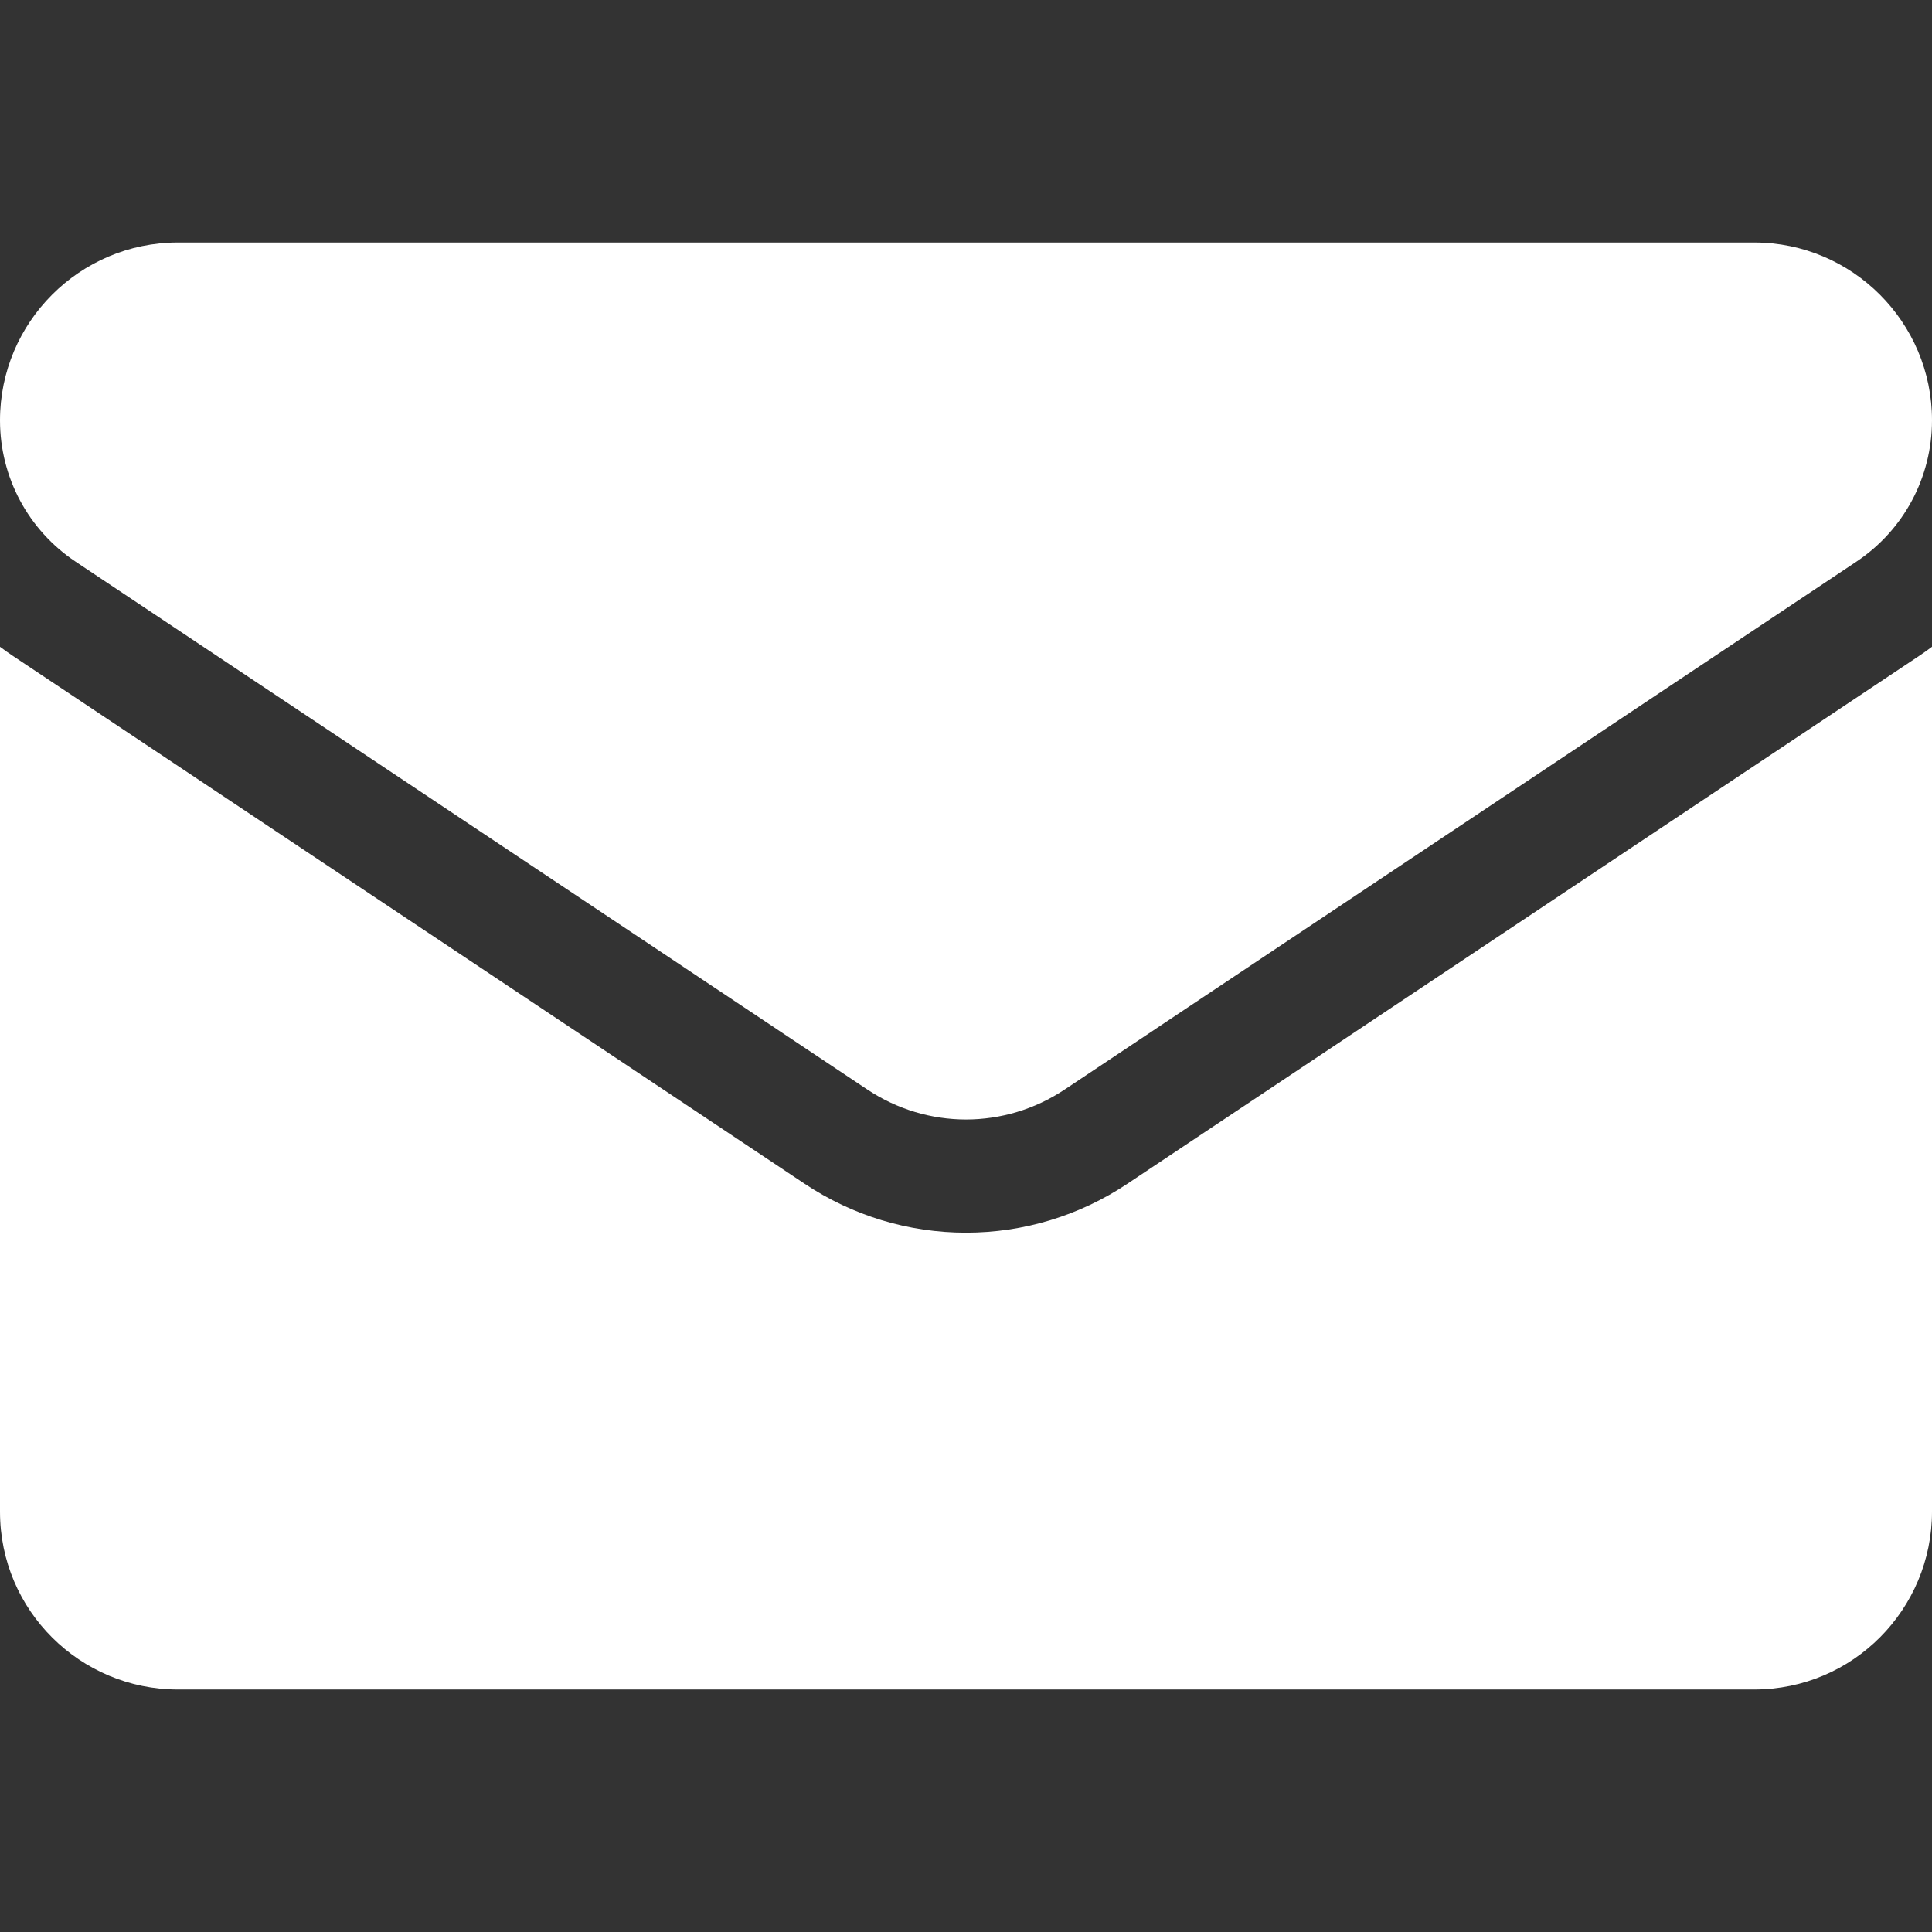
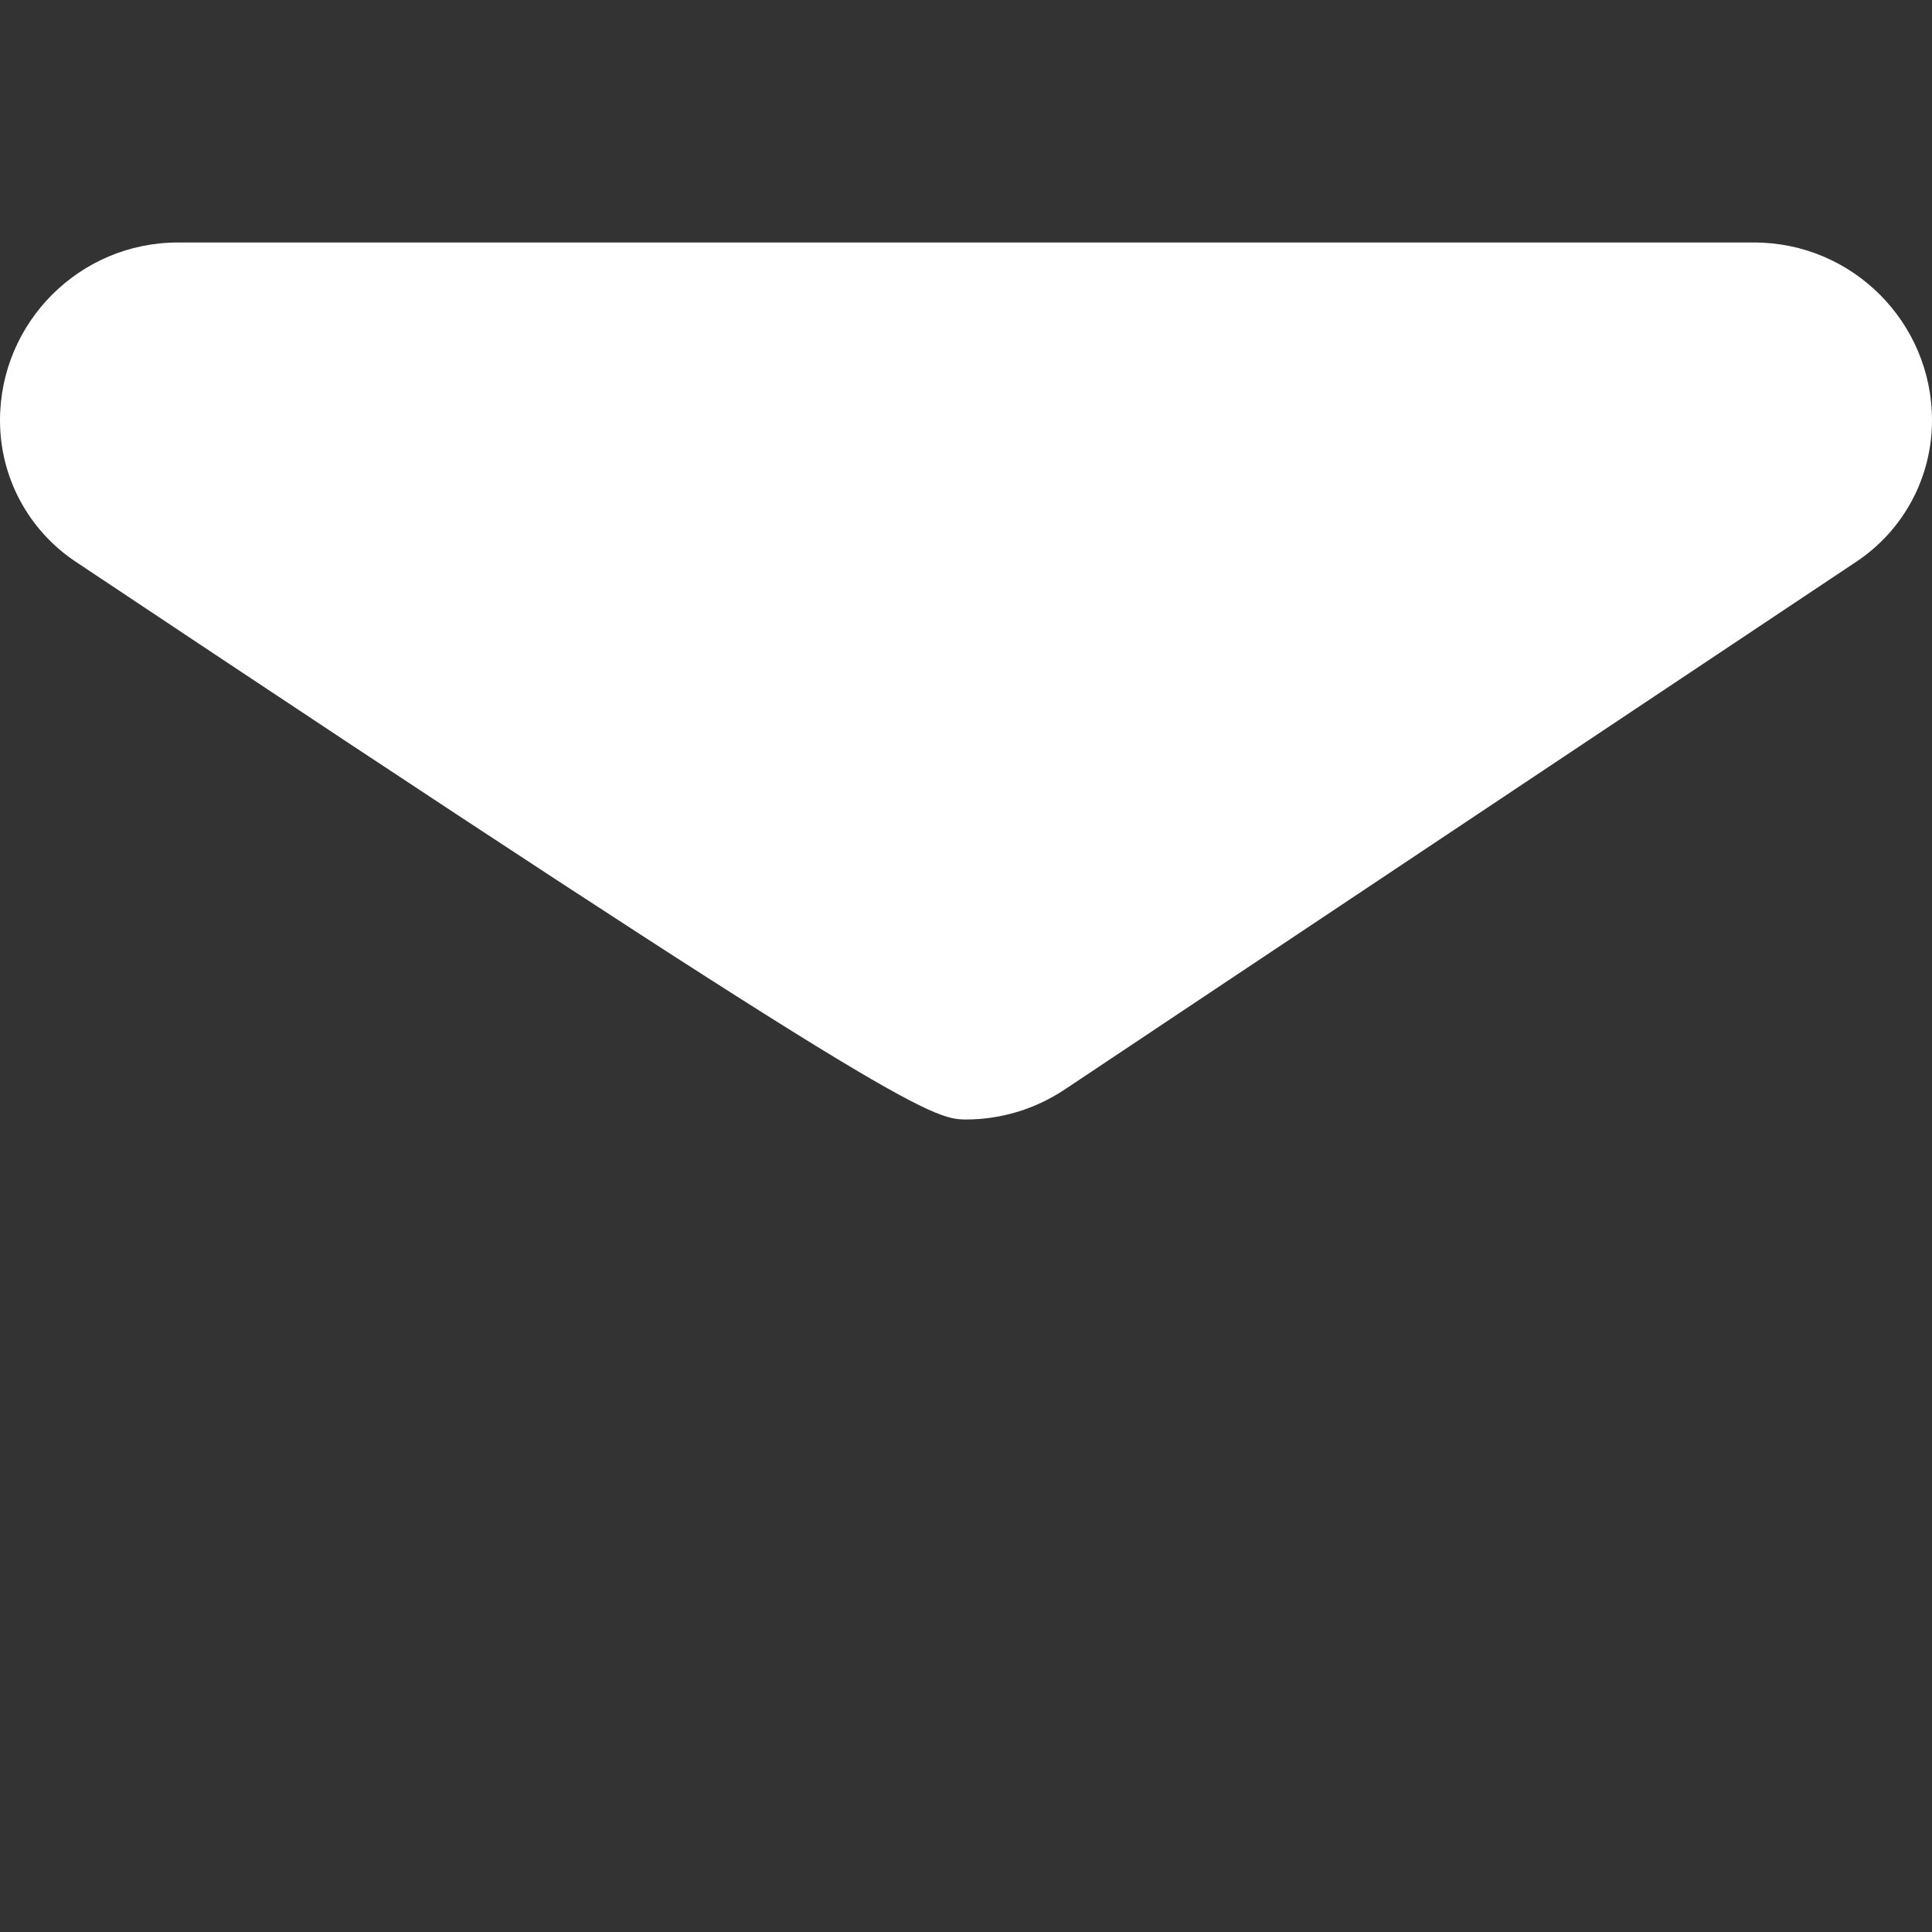
<svg xmlns="http://www.w3.org/2000/svg" width="68" height="68" viewBox="0 0 68 68" fill="none">
  <rect x="0" y="0" width="68" height="68" fill="#333333" stroke="none" />
  <g clip-path="url(#clip0_71_1028)">
-     <path d="M39.683 41.662C37.991 42.79 36.026 43.386 34 43.386C31.974 43.386 30.009 42.79 28.317 41.662L0.453 23.085C0.298 22.983 0.148 22.875 0 22.765V53.205C0 56.695 2.832 59.465 6.26 59.465H61.74C65.23 59.465 68 56.632 68 53.205V22.764C67.852 22.875 67.701 22.983 67.546 23.086L39.683 41.662Z" fill="white" />
-     <path d="M2.663 19.77L30.527 38.347C31.582 39.05 32.791 39.402 34 39.402C35.209 39.402 36.418 39.05 37.473 38.347L65.337 19.77C67.005 18.659 68 16.8 68 14.793C68 11.342 65.193 8.535 61.742 8.535H6.258C2.807 8.536 0 11.343 0 14.796C0 16.8 0.996 18.659 2.663 19.77Z" fill="white" />
+     <path d="M2.663 19.77C31.582 39.05 32.791 39.402 34 39.402C35.209 39.402 36.418 39.05 37.473 38.347L65.337 19.77C67.005 18.659 68 16.8 68 14.793C68 11.342 65.193 8.535 61.742 8.535H6.258C2.807 8.536 0 11.343 0 14.796C0 16.8 0.996 18.659 2.663 19.77Z" fill="white" />
  </g>
  <defs>
    <clipPath id="clip0_71_1028">
      <rect width="68" height="68" fill="white" />
    </clipPath>
  </defs>
</svg>